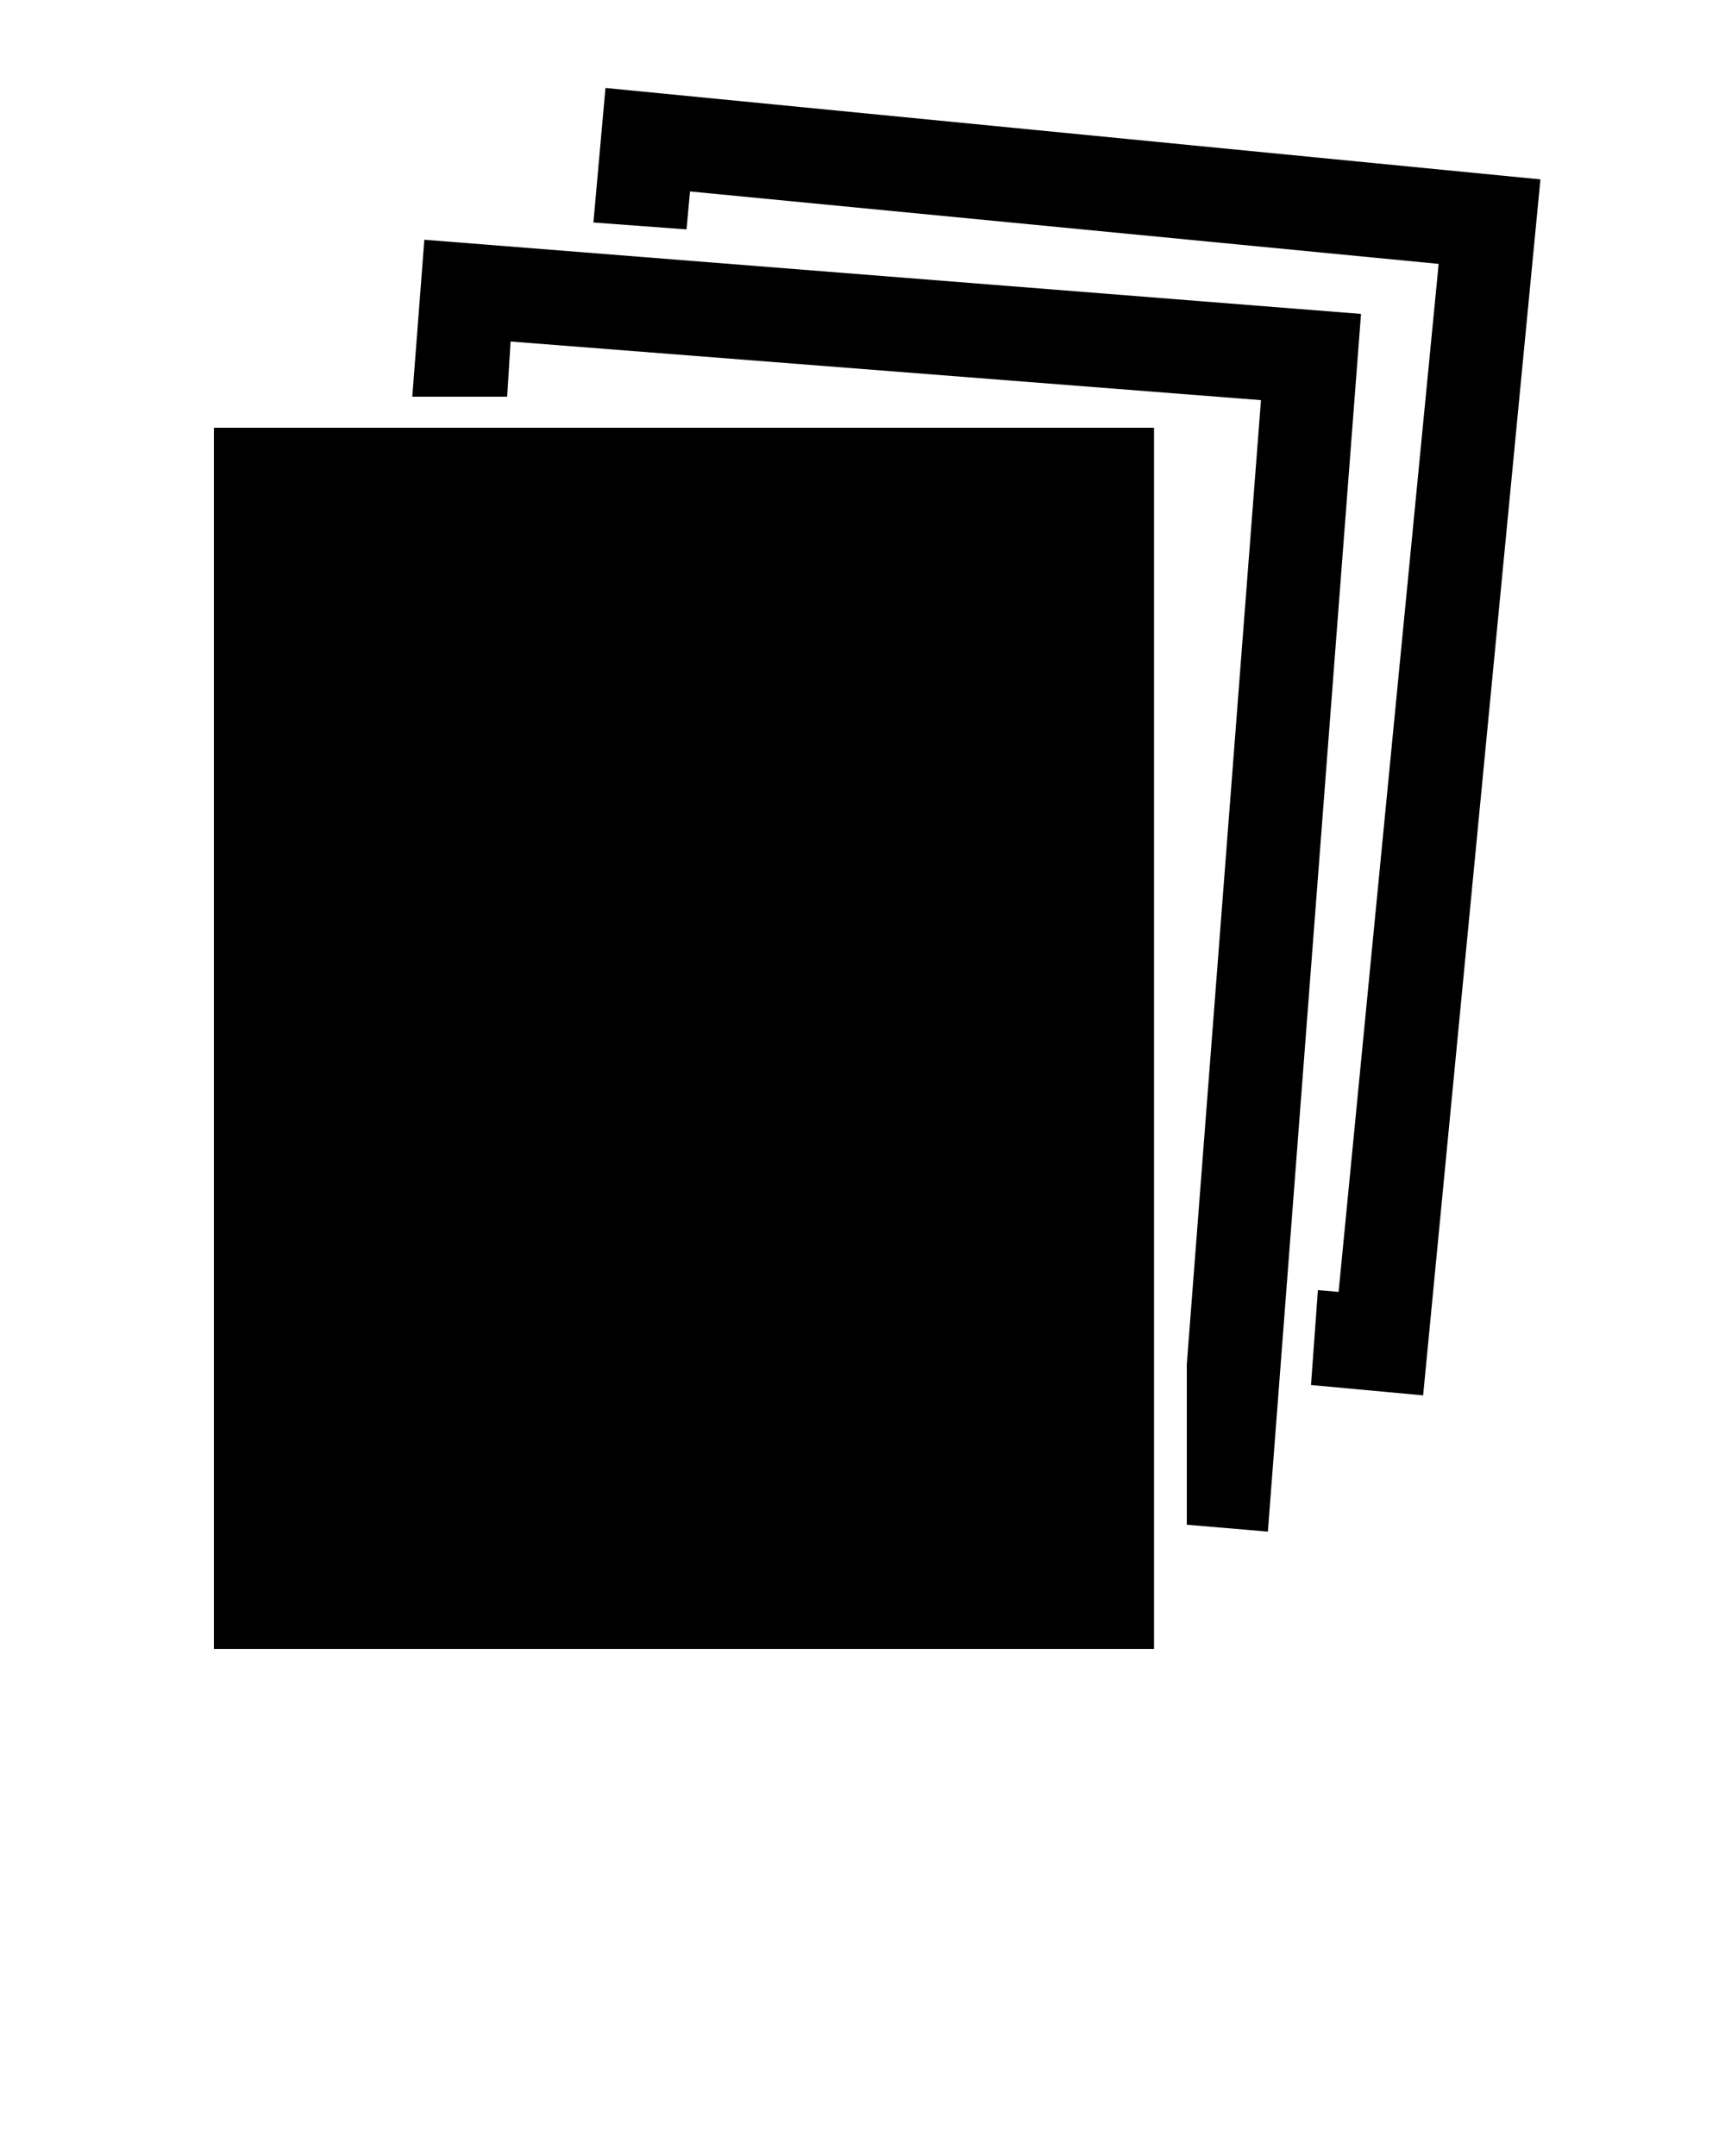
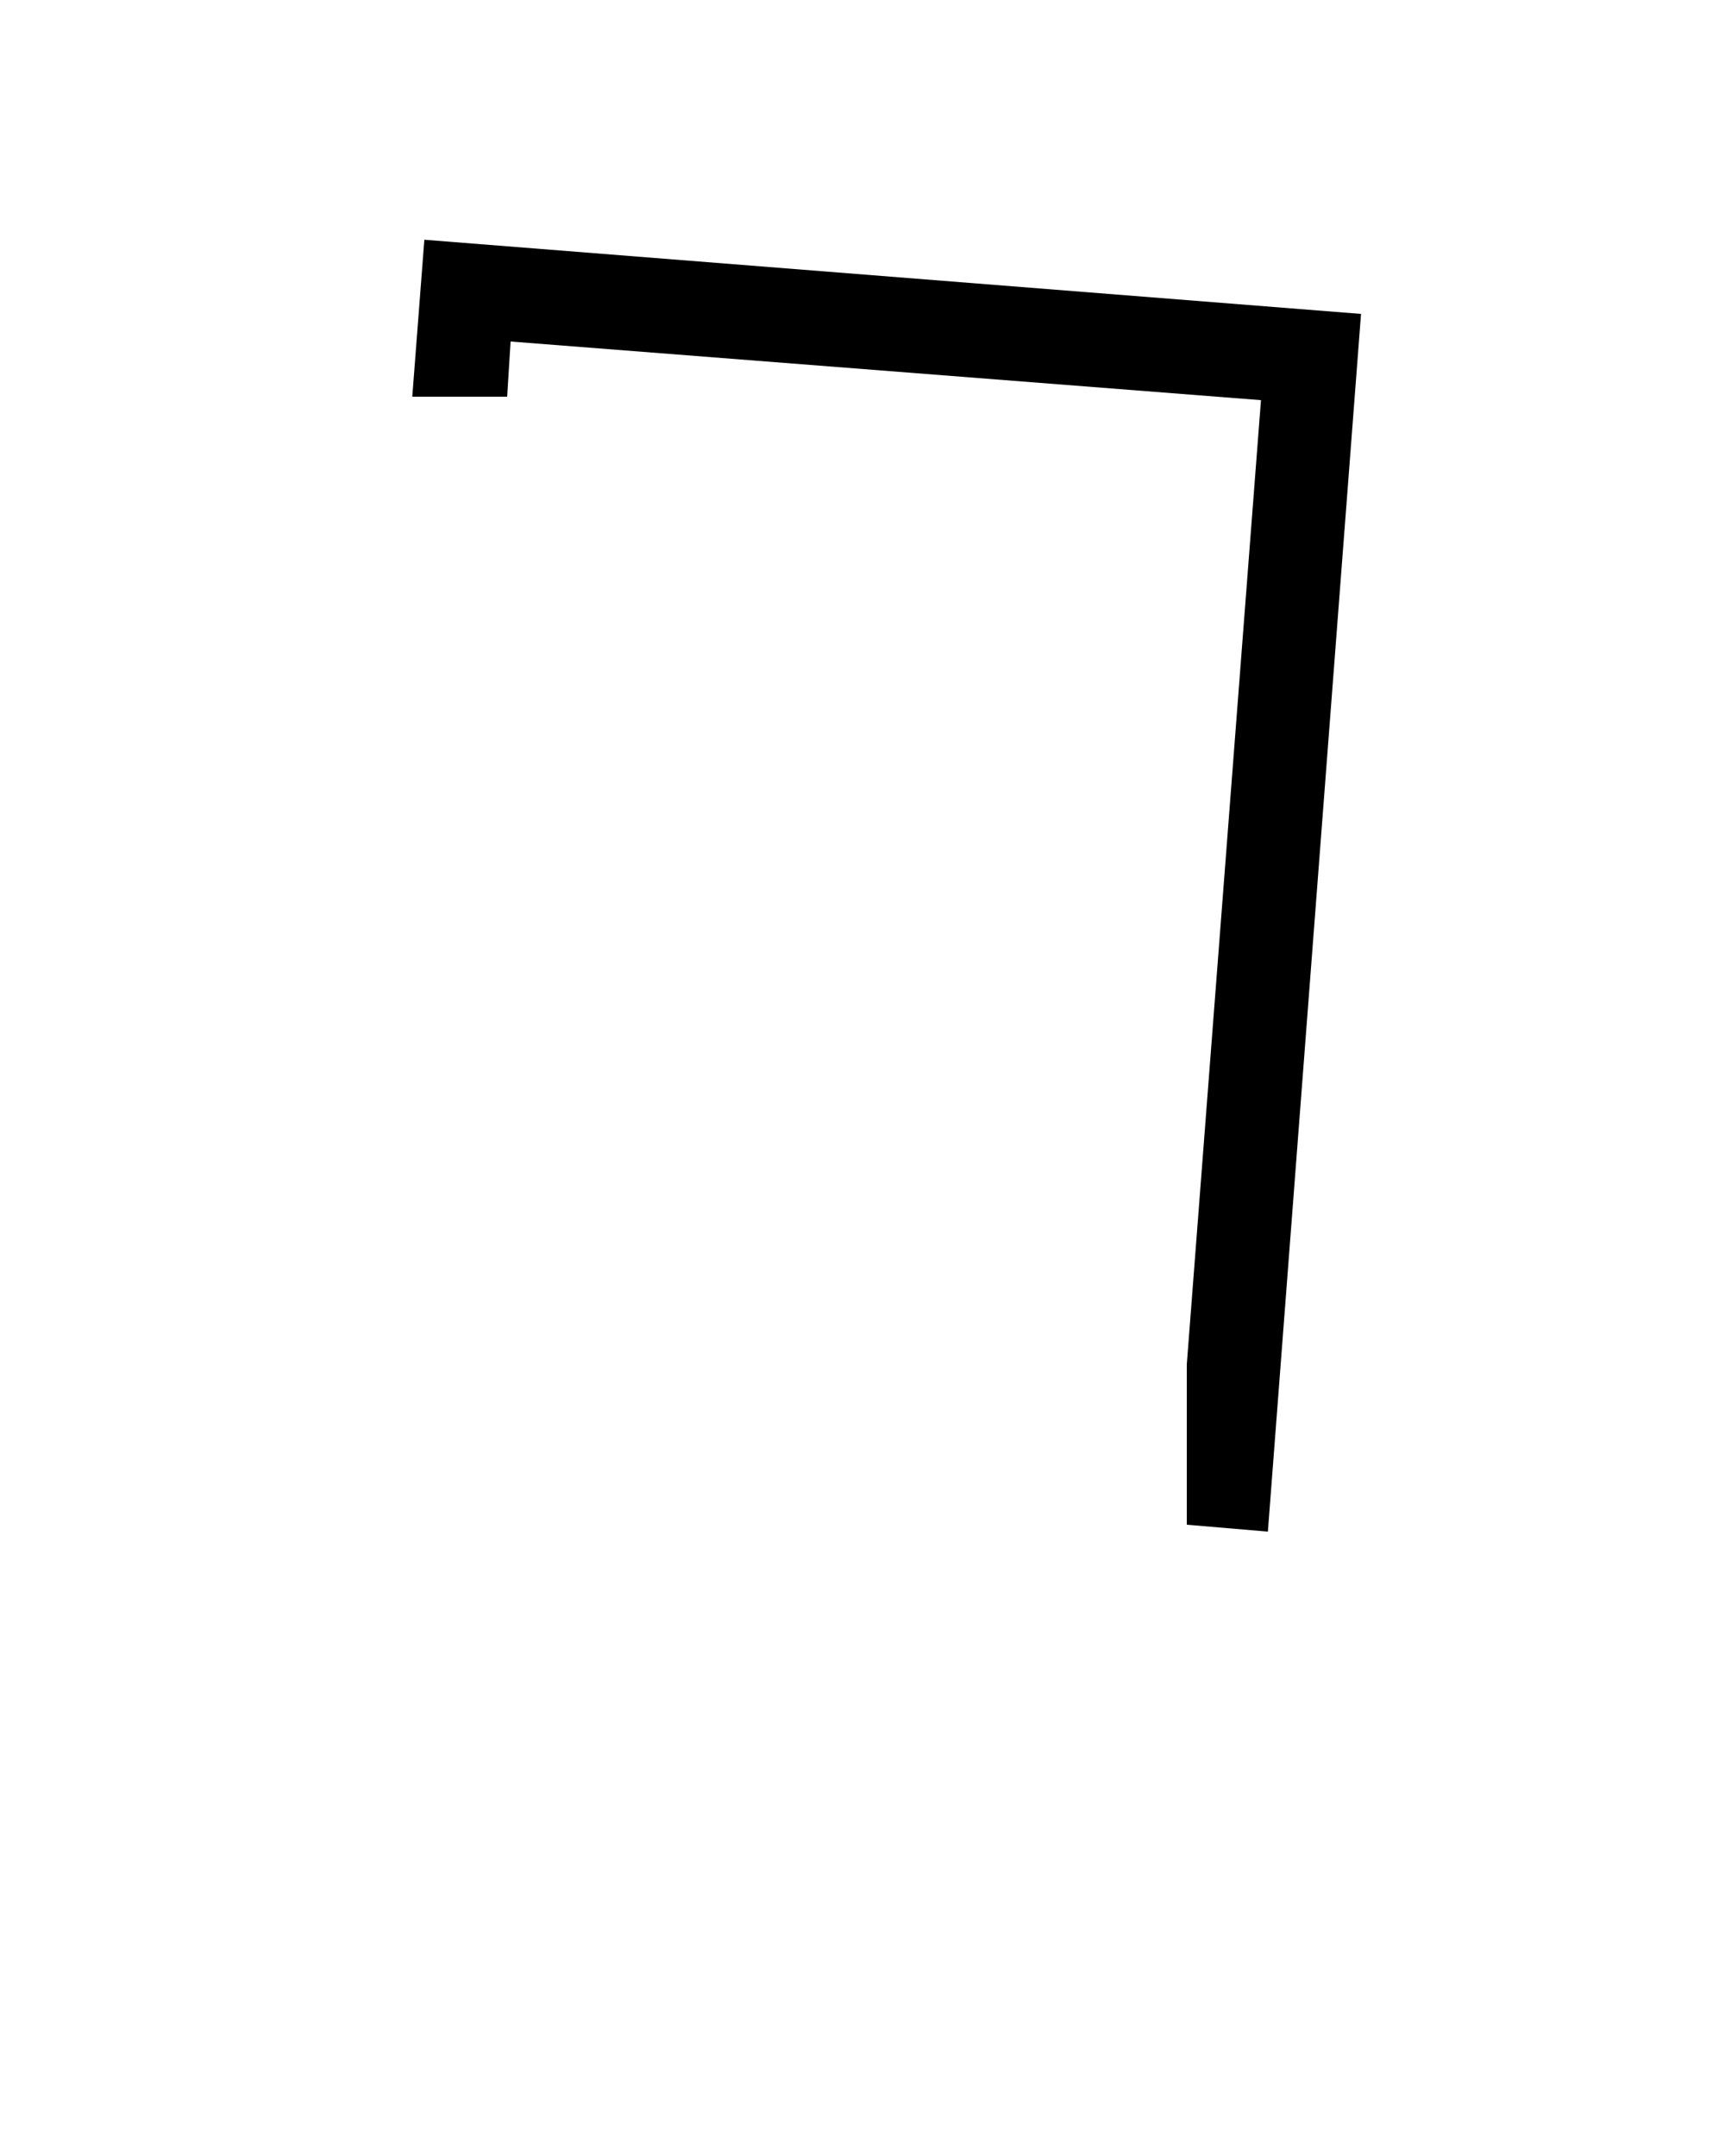
<svg xmlns="http://www.w3.org/2000/svg" version="1.1" id="Livello_1" x="0px" y="0px" viewBox="0 0 100 125" style="enable-background:new 0 0 100 125;" xml:space="preserve">
  <g>
    <polygon points="23.9,23 29.4,23 29.6,19.8 73.1,23.2 68.8,79.1 68.8,88.4 73.5,88.8 78.9,18.2 24.6,13.9  " />
  </g>
  <g>
-     <path d="M66.9,24.8v70.8H12.4V24.8H66.9L66.9,24.8z M61.5,90.2v-60H17.9v59.9L61.5,90.2L61.5,90.2z" />
-   </g>
+     </g>
  <g>
-     <polygon points="34.4,12.9 39.8,13.3 40,11.1 83.4,15.3 77.6,74.9 76.4,74.8 76,80.3 82.5,80.9 89.3,10.4 35.1,5.1  " />
-   </g>
-   <rect x="14.8" y="28" width="49.8" height="63.8" />
+     </g>
</svg>